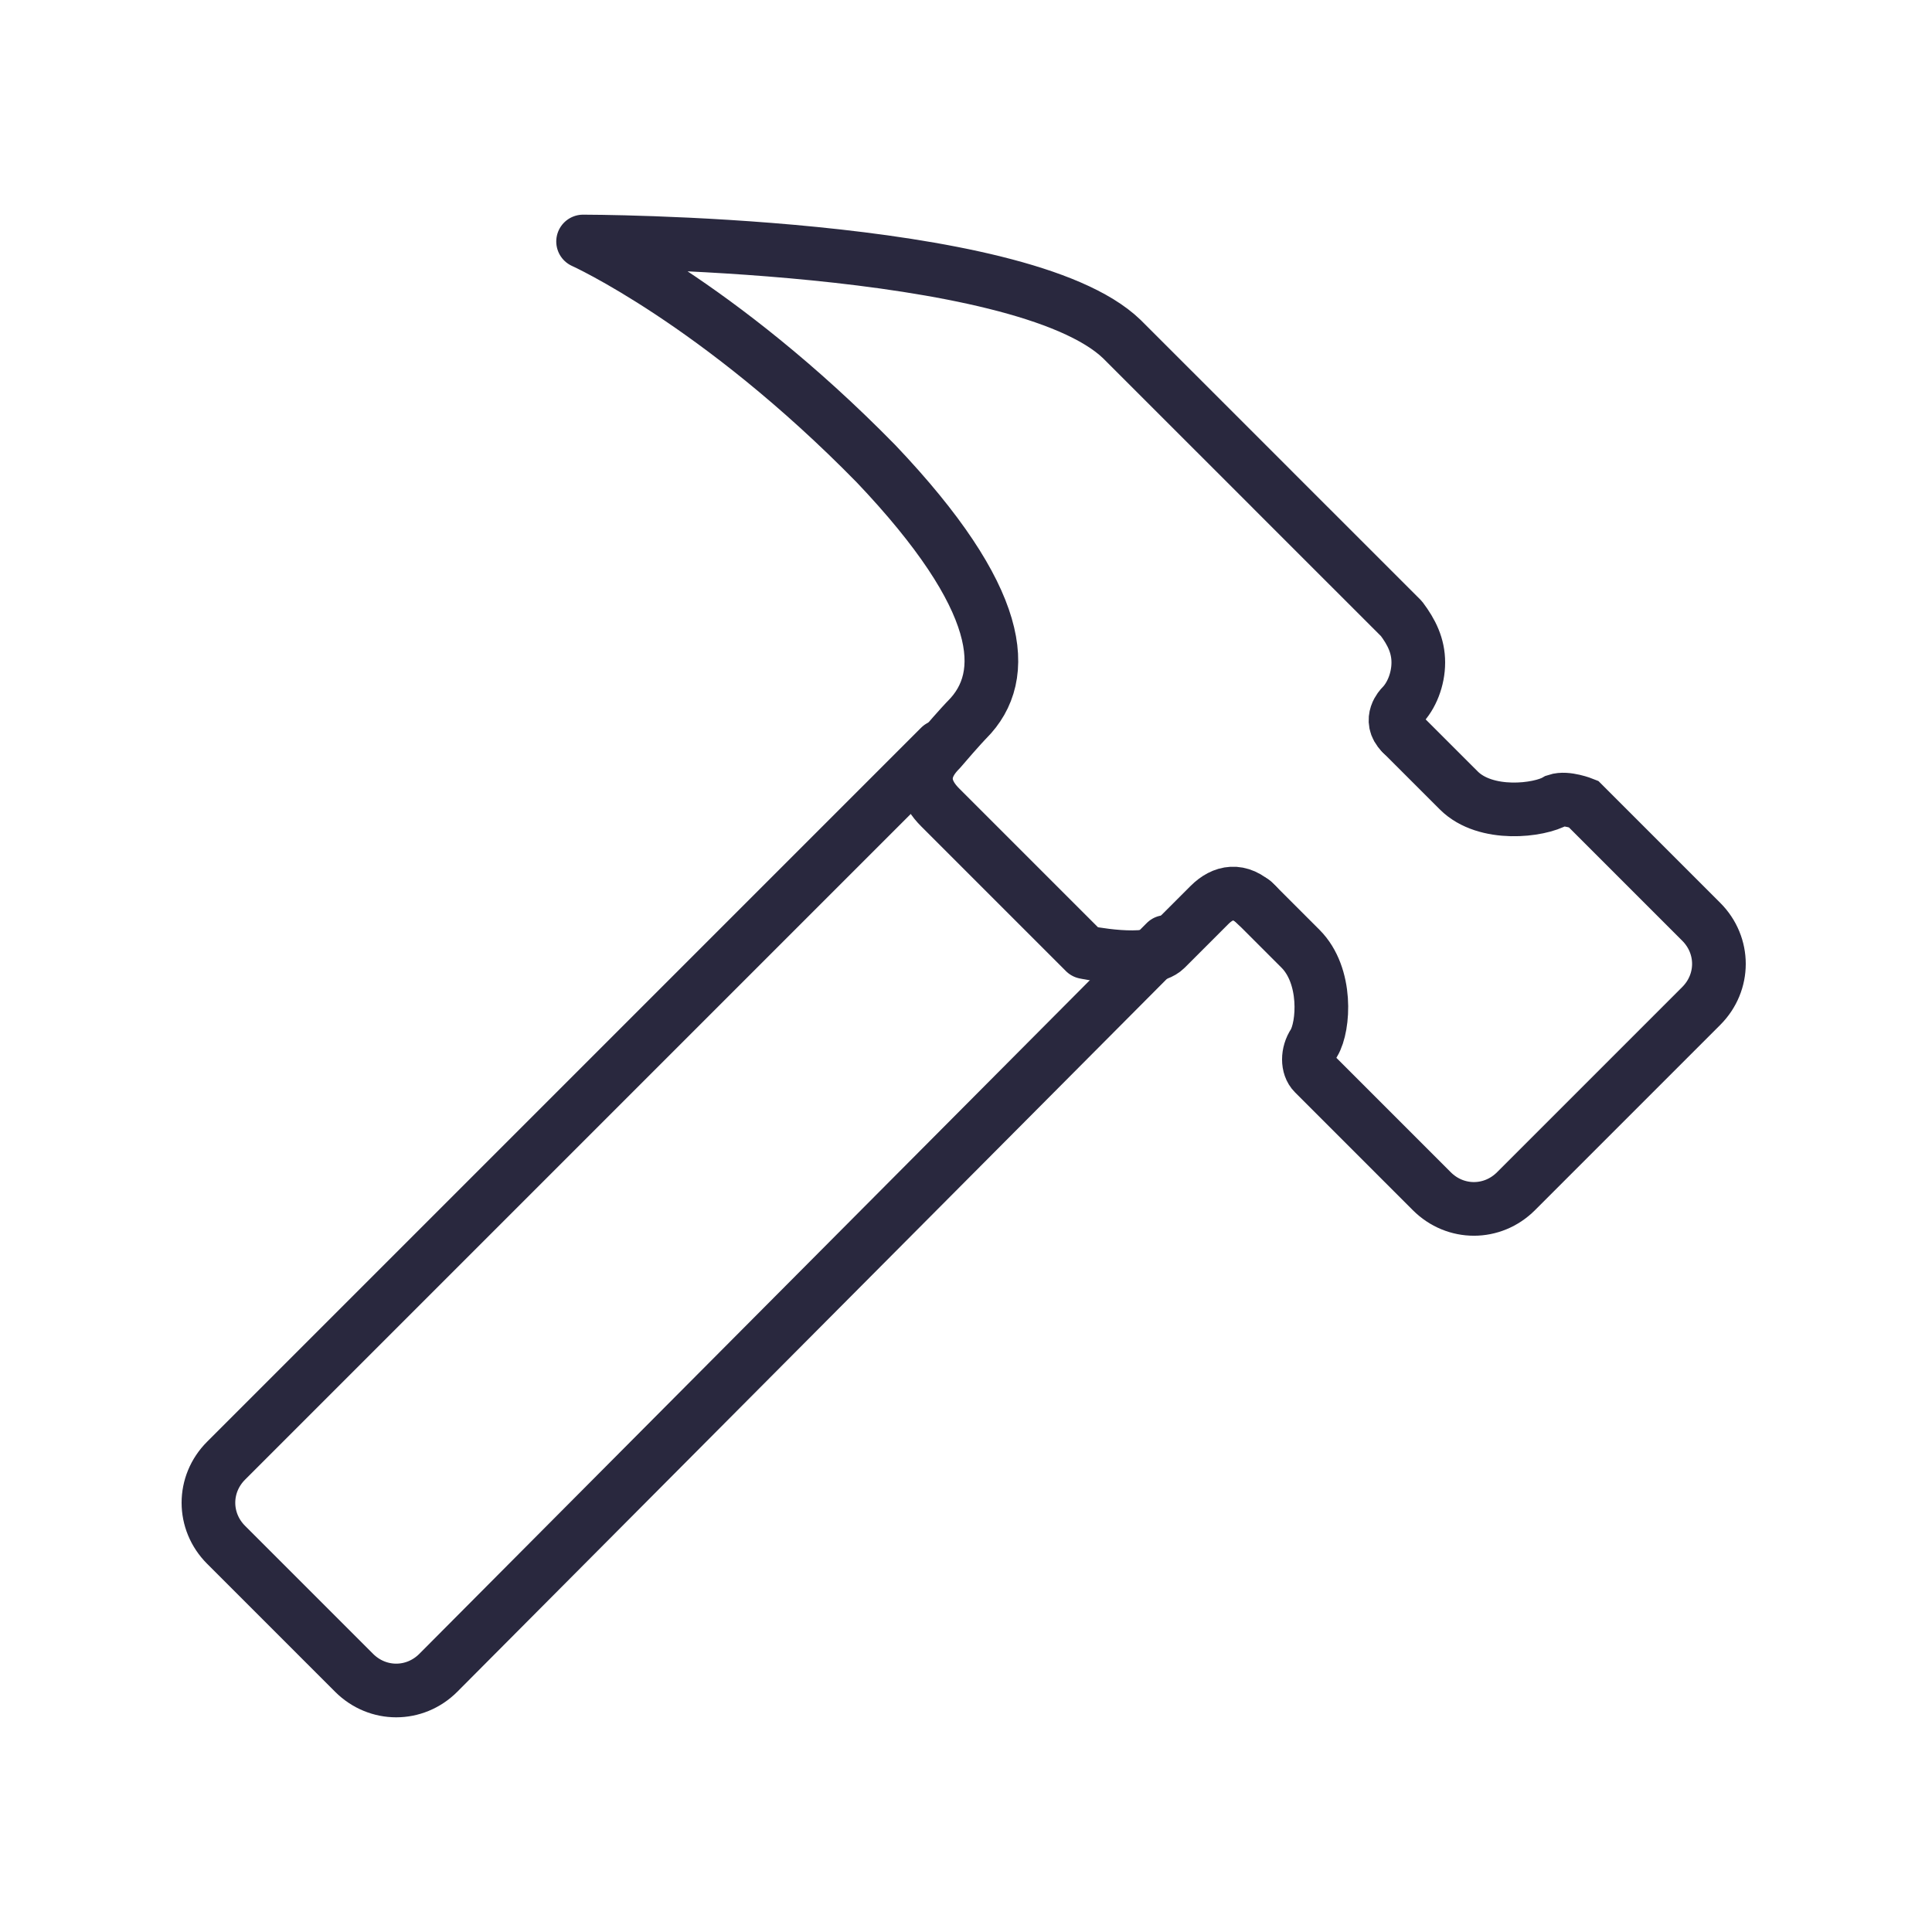
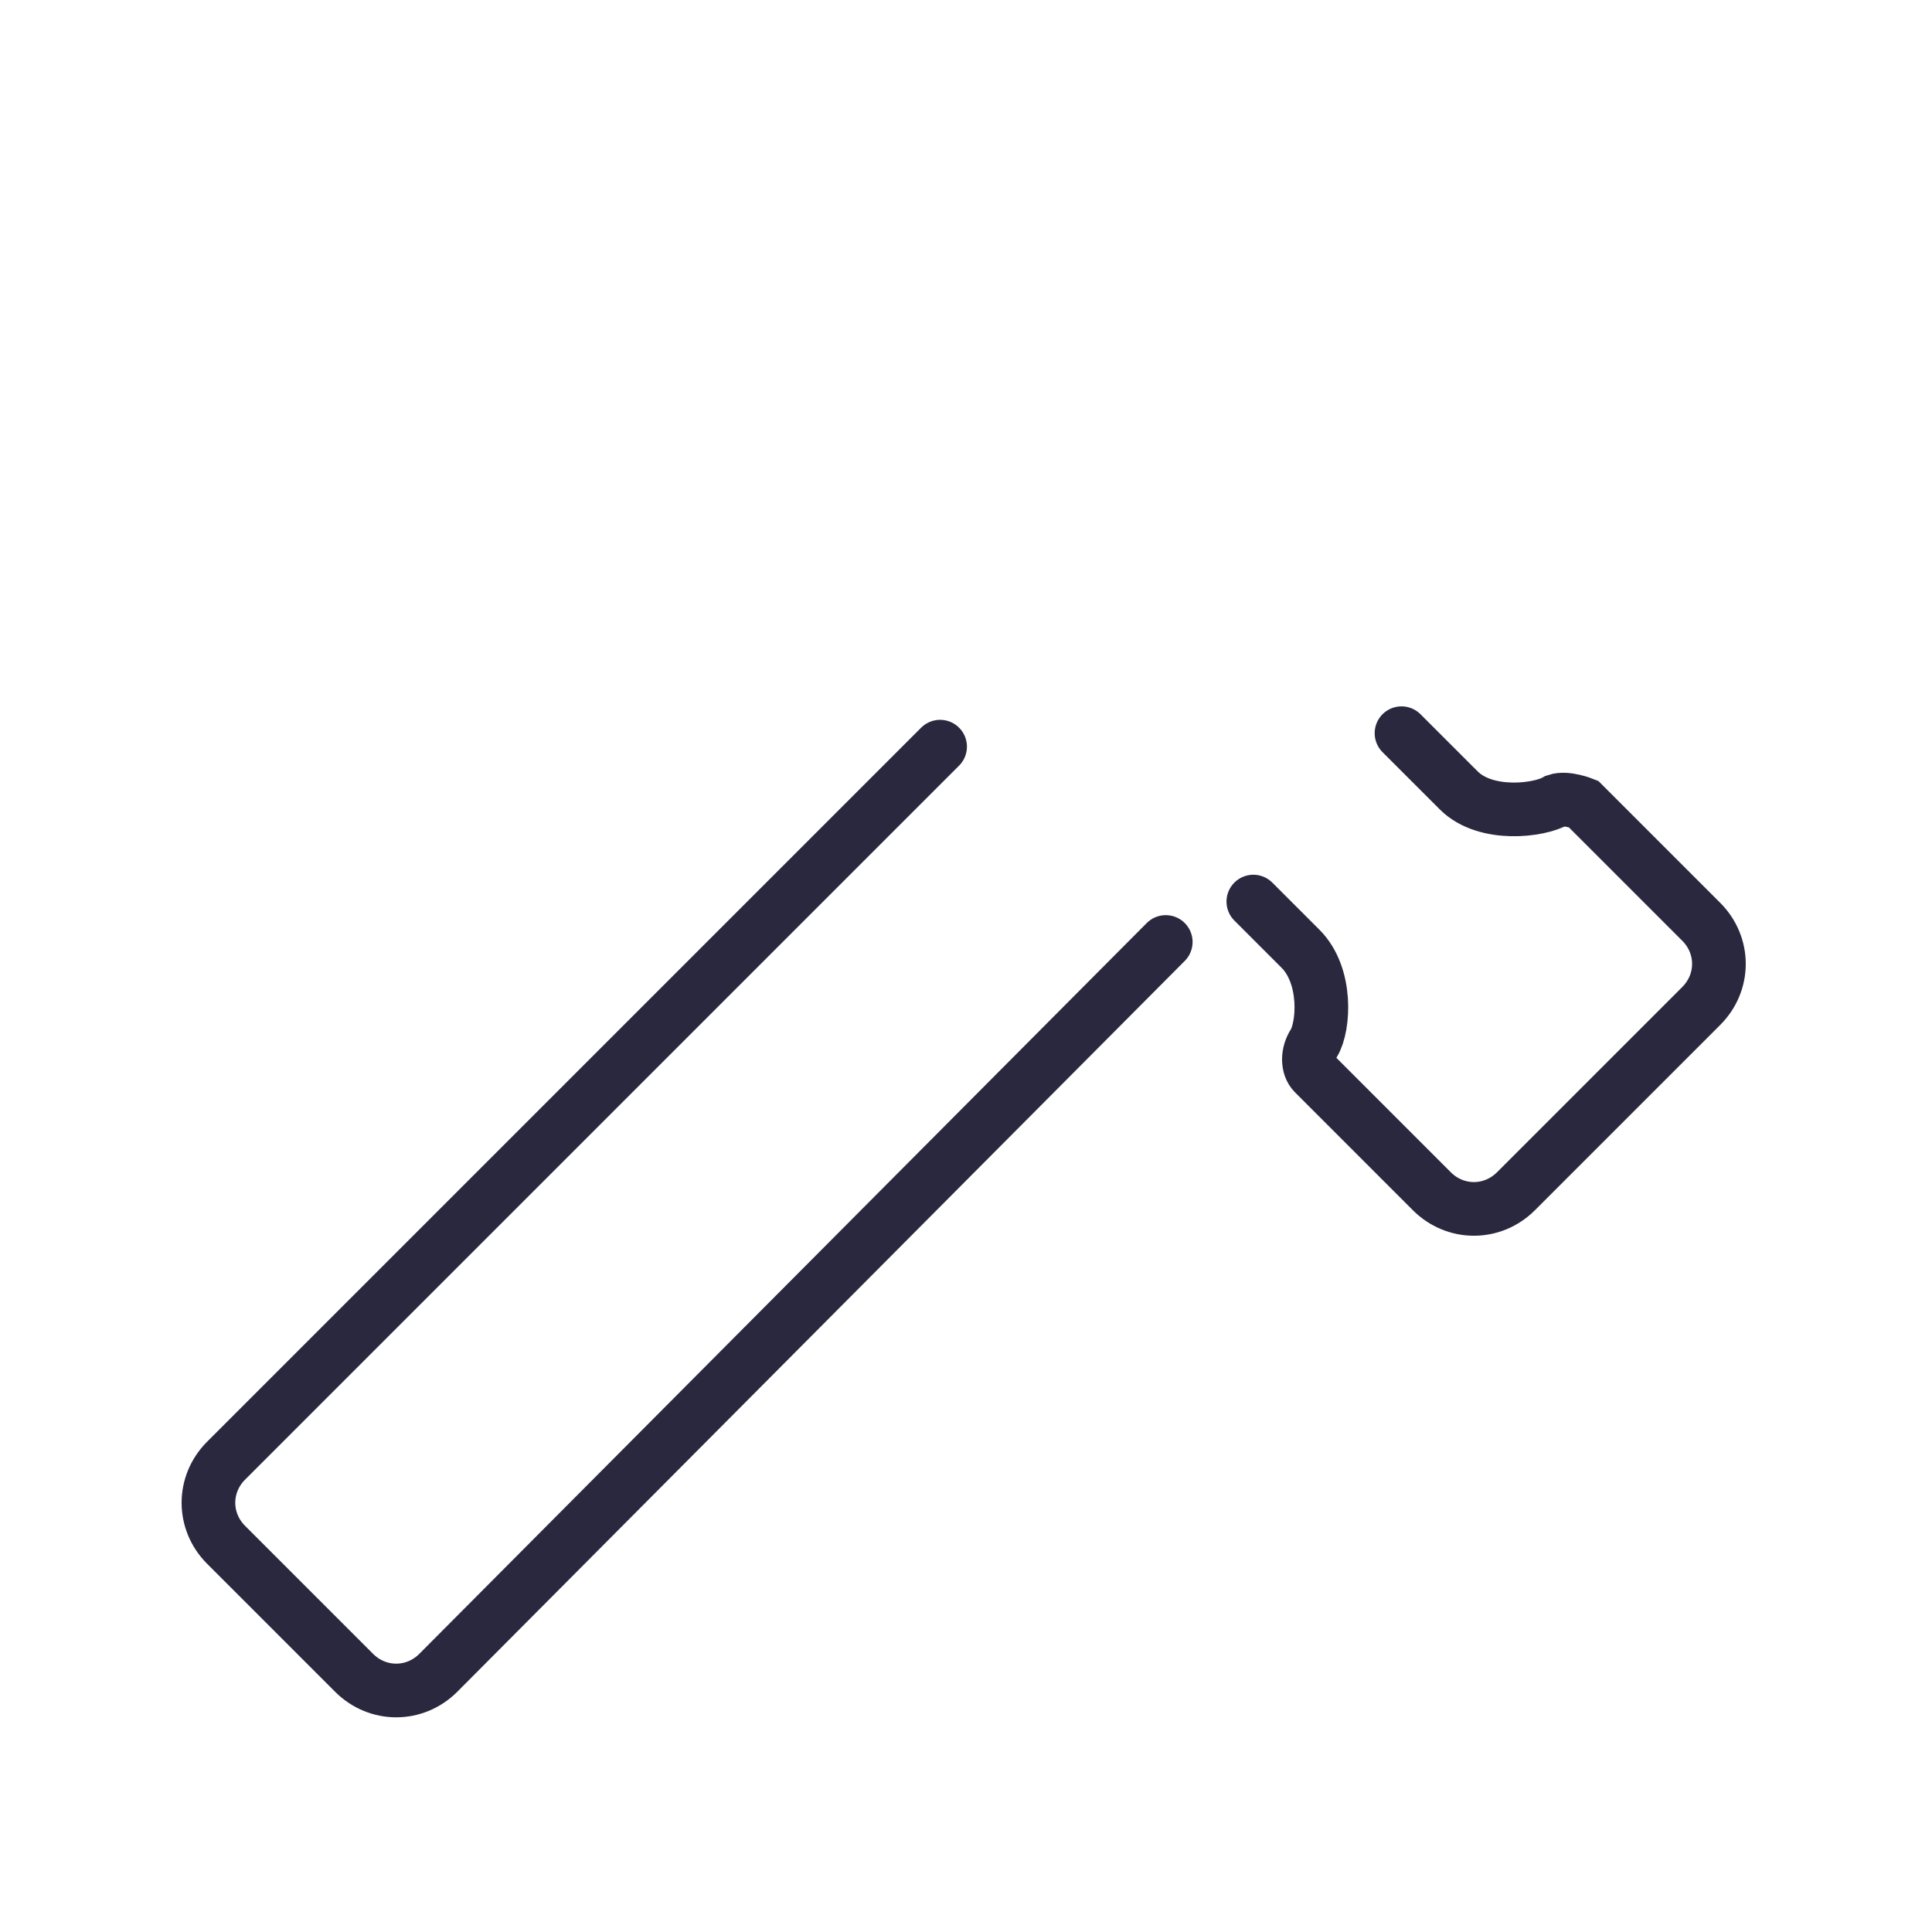
<svg xmlns="http://www.w3.org/2000/svg" width="72" height="72" viewBox="0 0 72 72" fill="none">
  <path d="M43.444 35.105L16.334 62.341C15.456 63.219 14.075 63.219 13.196 62.341L8.427 57.572C7.548 56.693 7.548 55.312 8.427 54.434L35.035 27.826M46.708 33.599L48.465 35.356C49.469 36.36 49.343 38.243 48.967 38.871C48.716 39.247 48.716 39.749 48.967 40L53.359 44.393C54.238 45.272 55.619 45.272 56.497 44.393L63.4 37.49C64.279 36.611 64.279 35.231 63.4 34.352L59.007 29.959C59.007 29.959 58.38 29.708 58.003 29.834C57.376 30.21 55.368 30.461 54.364 29.457L52.23 27.324" stroke="#29283E" stroke-width="2" stroke-miterlimit="10" stroke-linecap="round" />
-   <path d="M52.229 27.324C51.727 26.822 52.229 26.32 52.229 26.32C52.605 25.944 52.856 25.316 52.856 24.689C52.856 24.061 52.605 23.559 52.229 23.057L47.459 18.288L47.334 18.162L41.811 12.64C38.046 9 21.73 9 21.73 9C21.73 9 26.75 11.259 32.649 17.284C37.419 22.304 37.669 25.191 36.038 26.822C36.038 26.822 35.787 27.073 35.034 27.952C34.155 28.831 34.532 29.584 35.034 30.086L40.431 35.483C40.431 35.483 42.815 35.985 43.443 35.357L45.075 33.725C45.577 33.223 46.204 33.098 46.832 33.725" stroke="#29283E" stroke-width="2" stroke-miterlimit="10" stroke-linecap="round" stroke-linejoin="round" />
</svg>